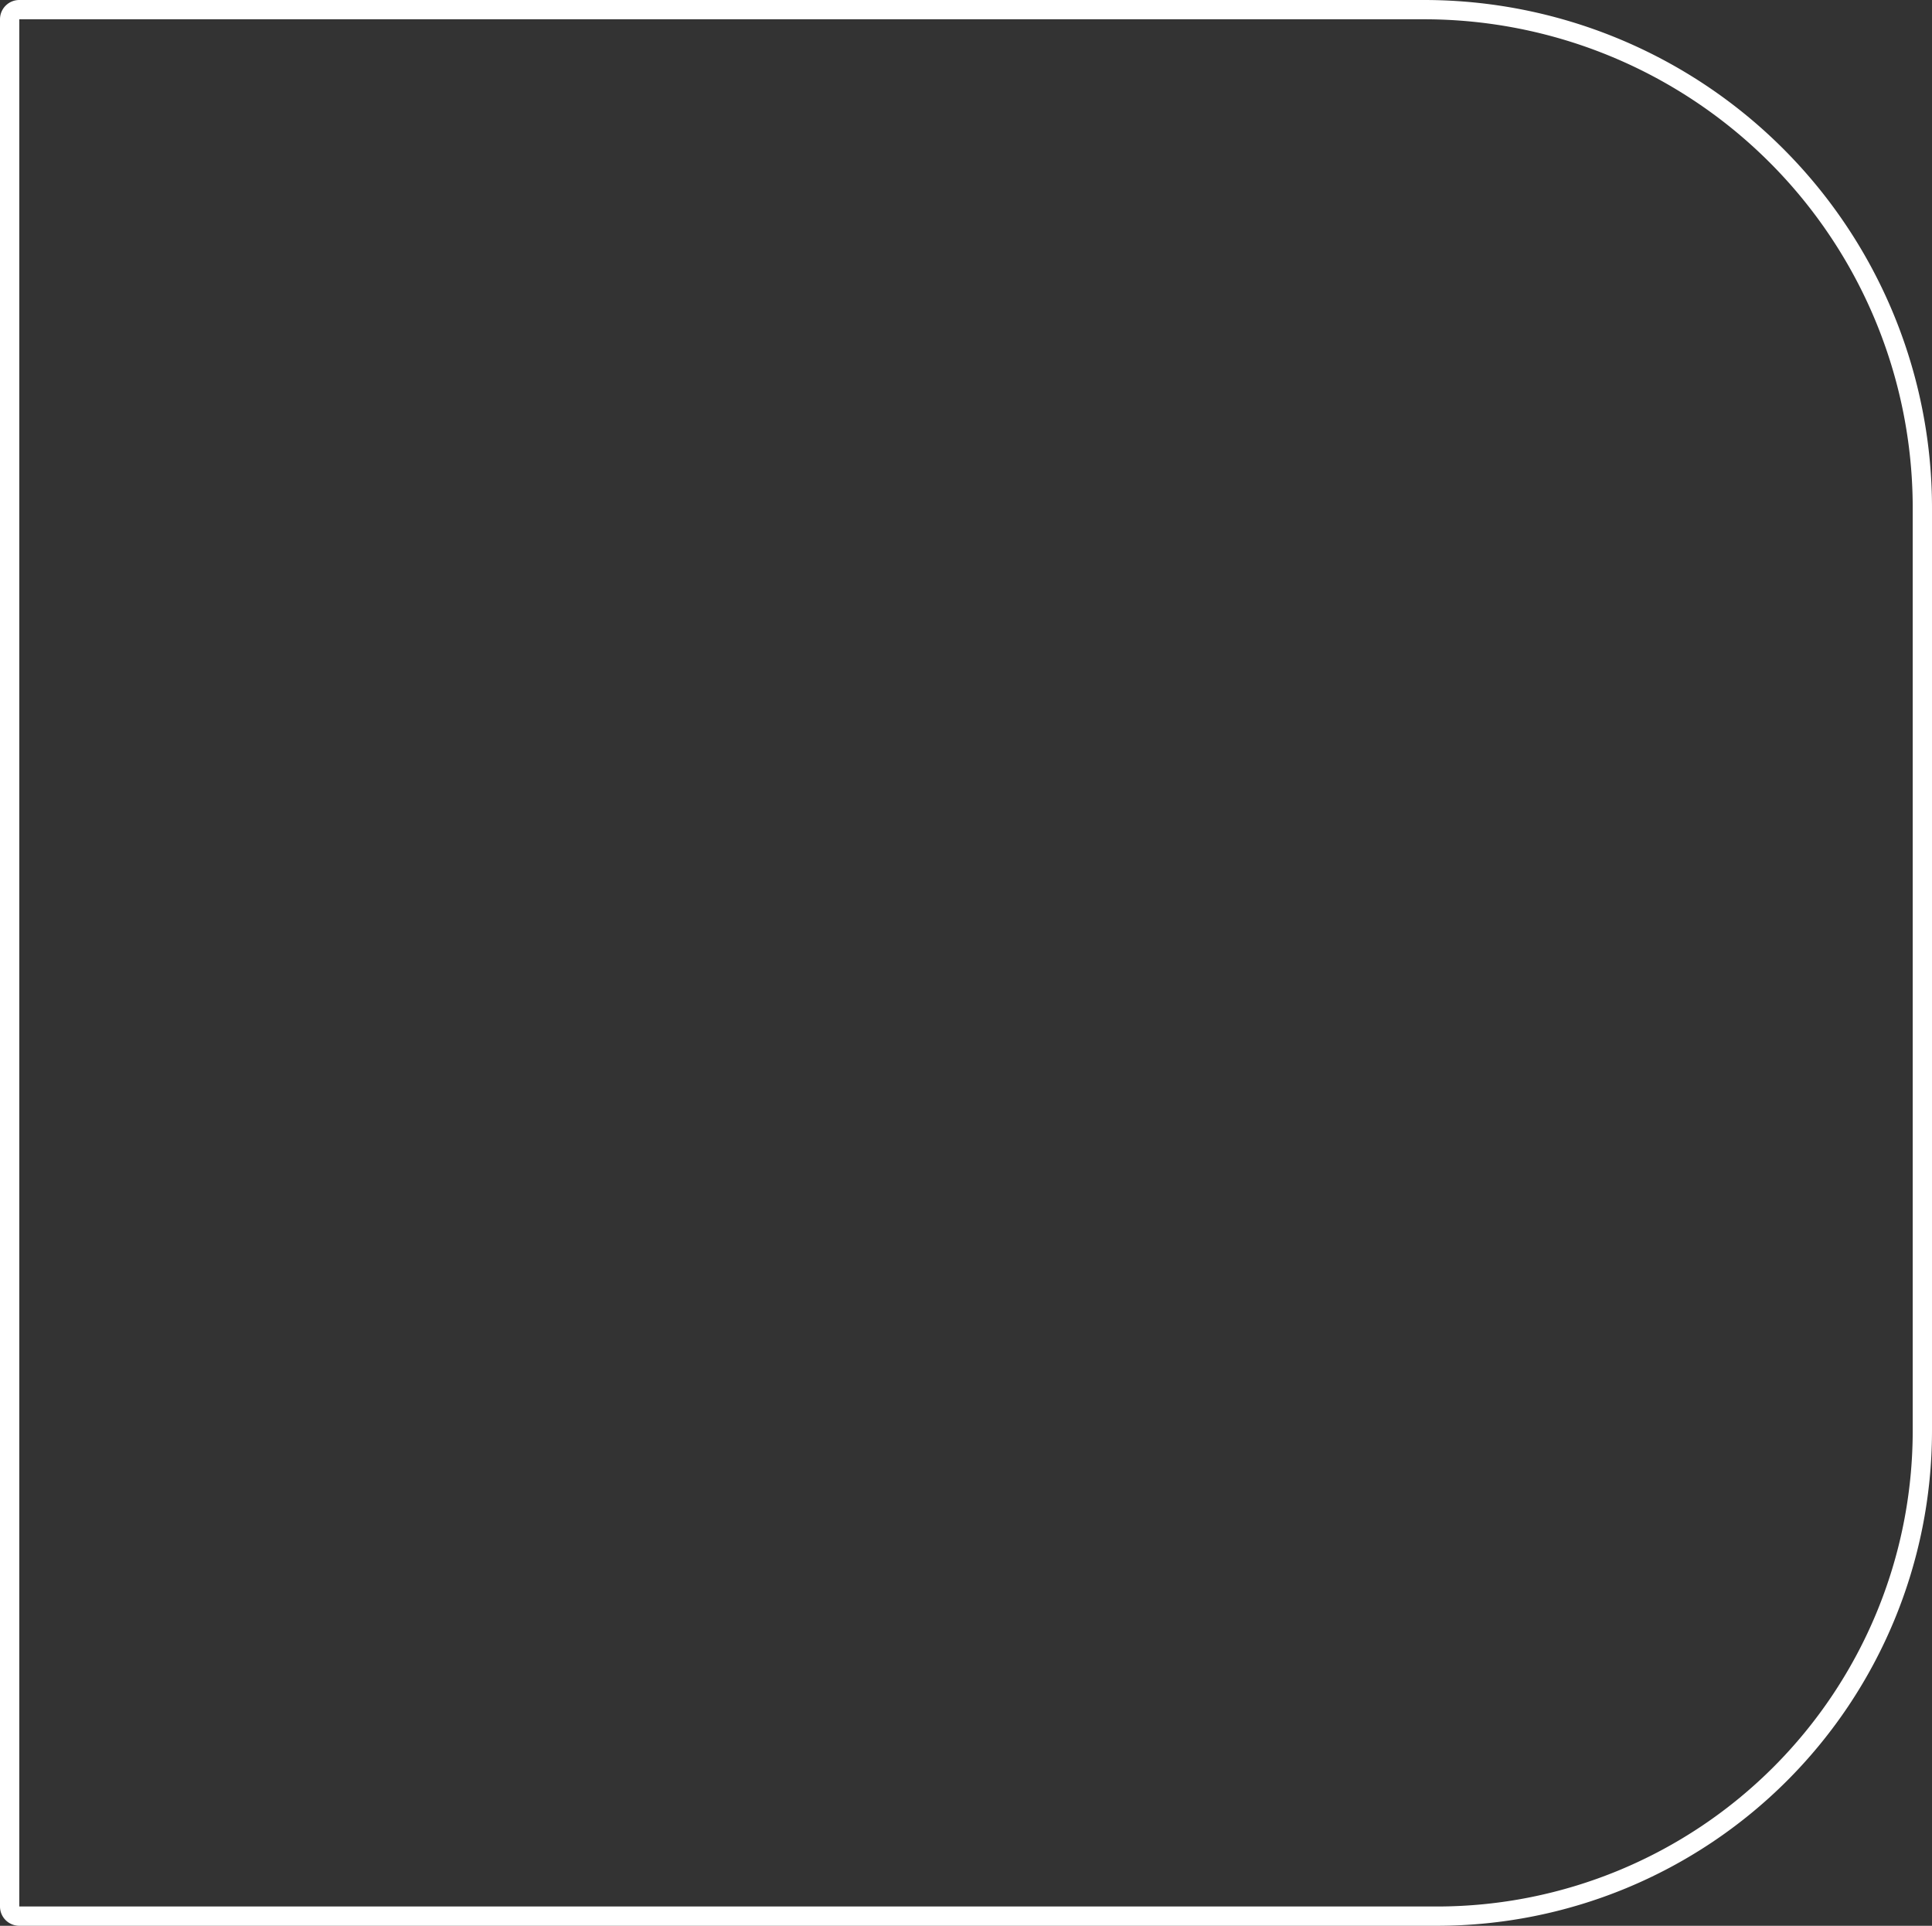
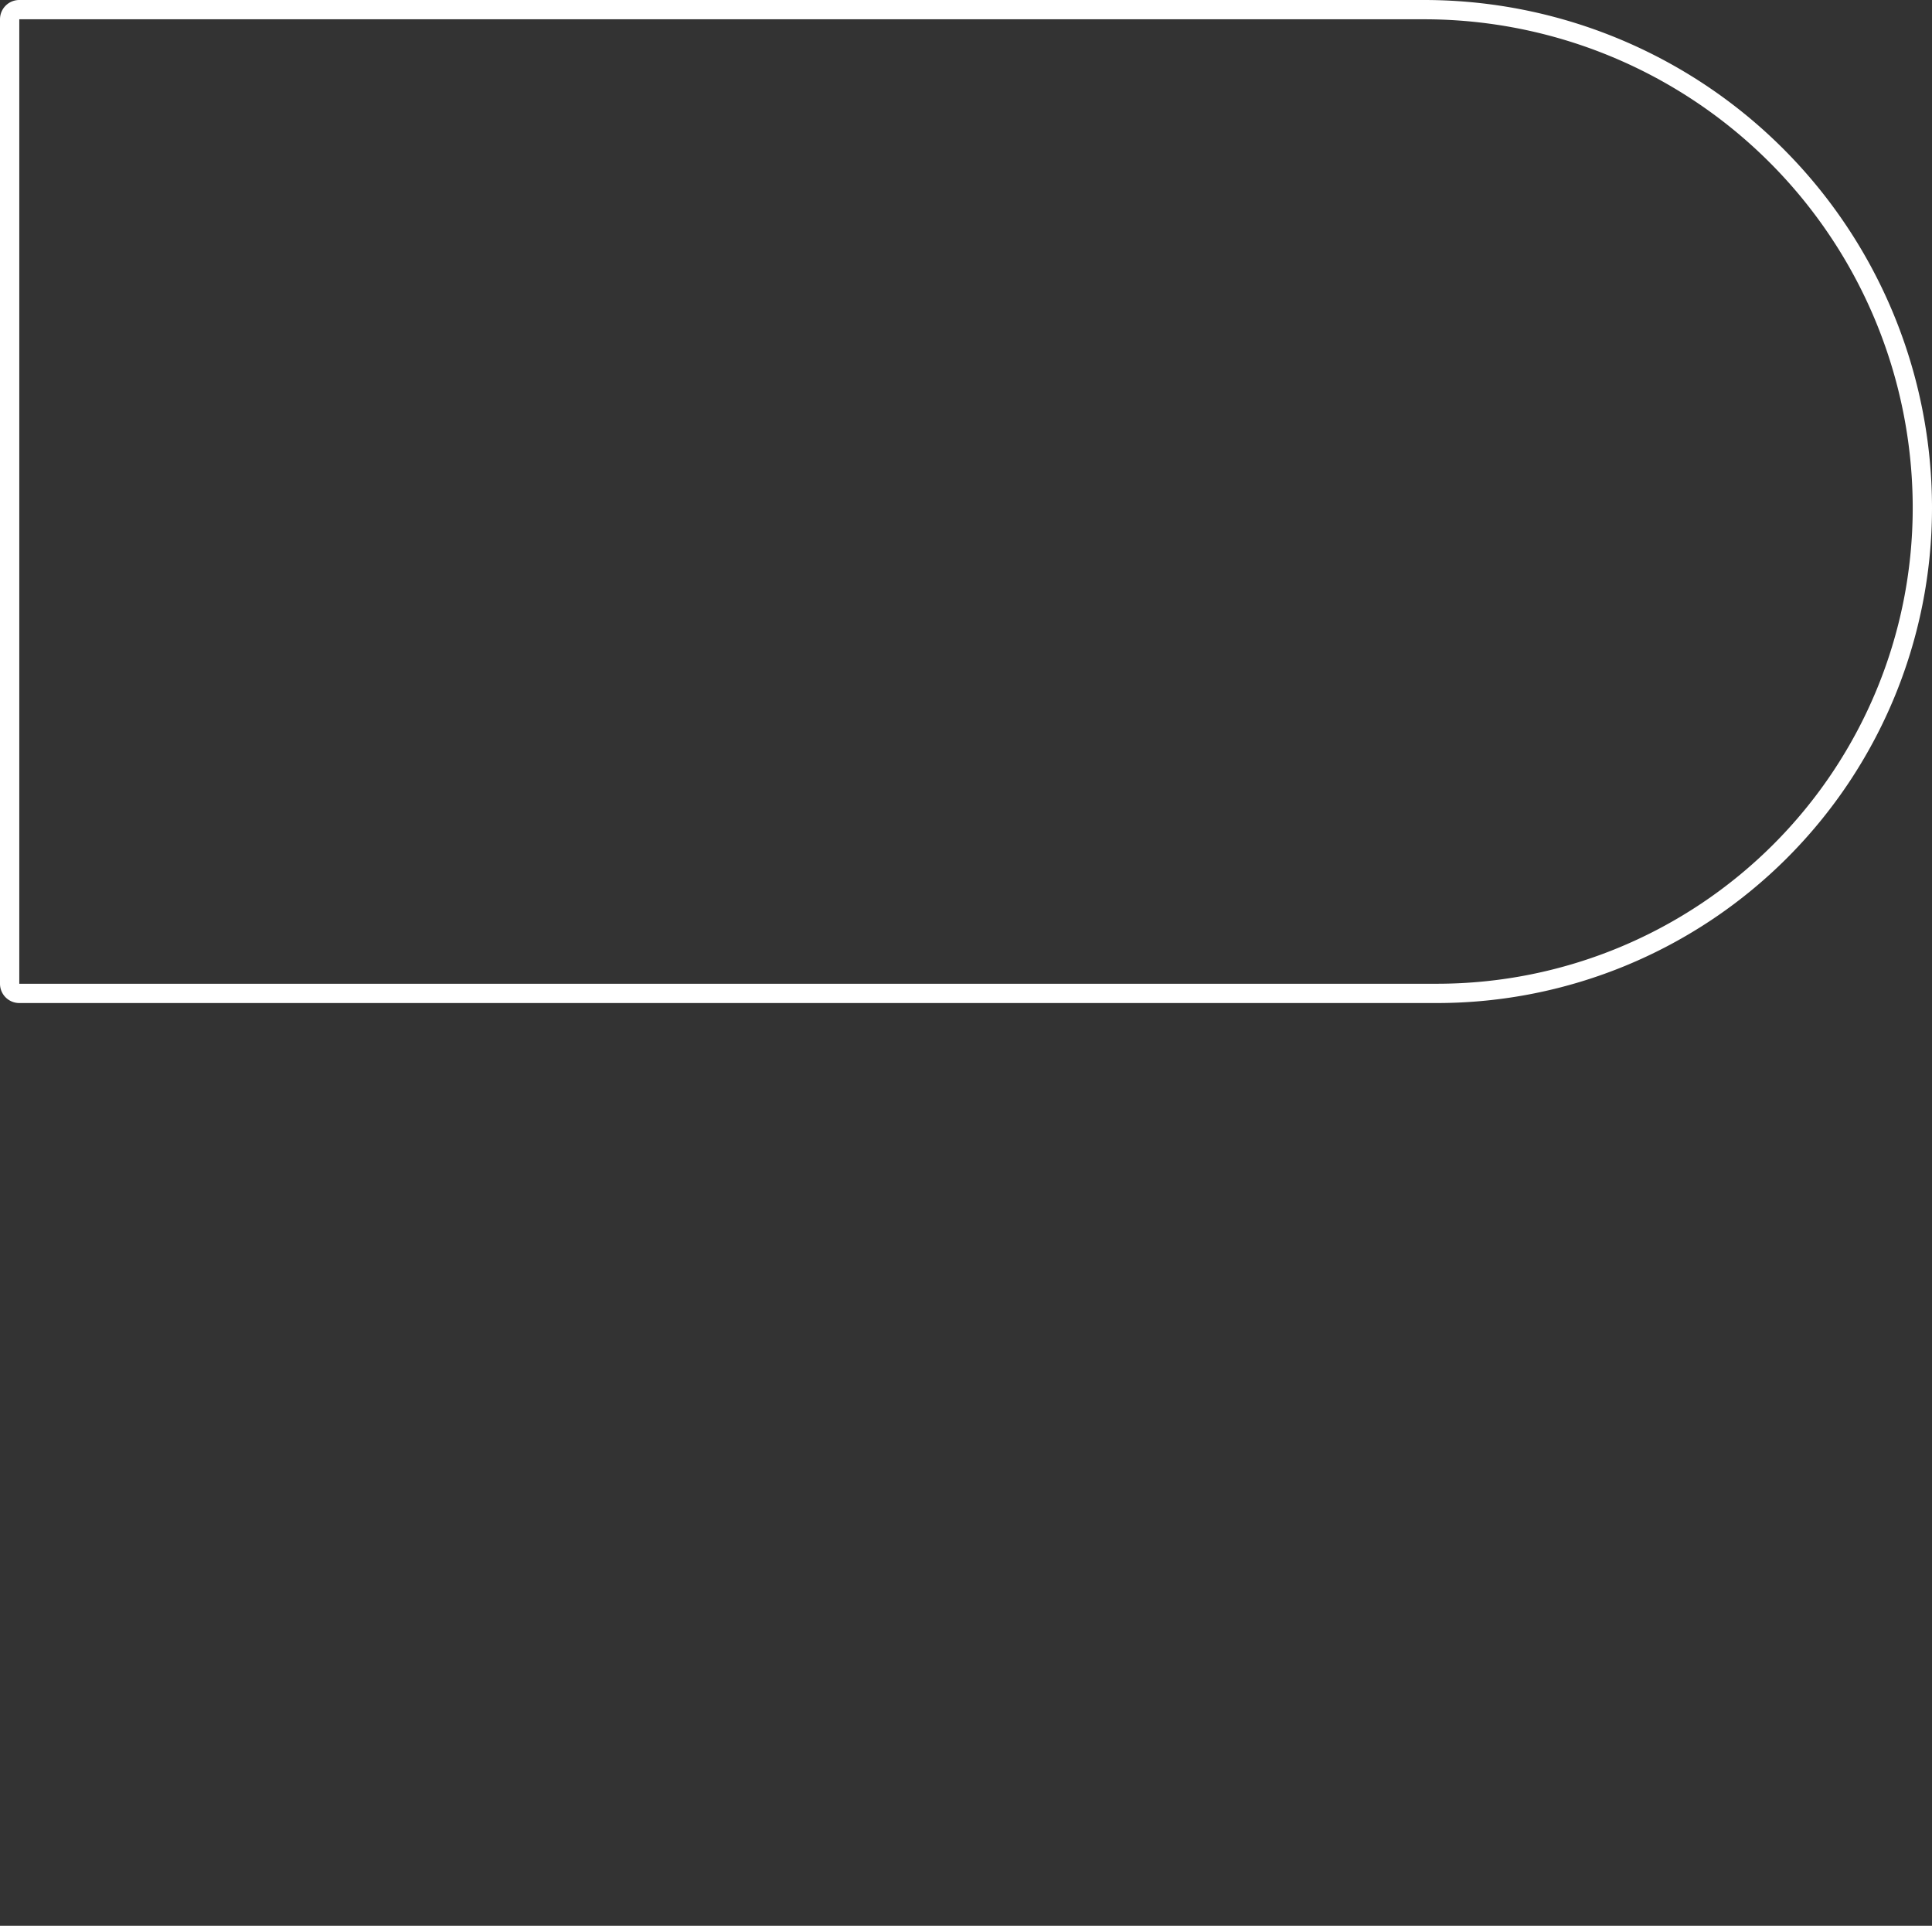
<svg xmlns="http://www.w3.org/2000/svg" width="300.508" height="299.513" viewBox="0 0 300.508 299.513">
  <rect x="0" y="0" width="300.508" height="299.513" fill="#333333" stroke="none" />
  <defs>
    <style>.a,.c{fill:none;}.a{stroke:#fff;stroke-width:3px;}.b{stroke:none;}</style>
  </defs>
  <g class="a">
-     <path class="b" d="M0,0H221.508a79,79,0,0,1,79,79V222.513a77,77,0,0,1-77,77H0a0,0,0,0,1,0,0V0A0,0,0,0,1,0,0Z" />
-     <path class="c" d="M3,1.5H221.508a77.5,77.5,0,0,1,77.5,77.5V222.513a75.5,75.5,0,0,1-75.5,75.5H3a1.5,1.5,0,0,1-1.5-1.5V3A1.5,1.5,0,0,1,3,1.5Z" />
+     <path class="c" d="M3,1.5H221.508a77.5,77.5,0,0,1,77.5,77.5a75.5,75.5,0,0,1-75.5,75.5H3a1.5,1.5,0,0,1-1.5-1.5V3A1.5,1.5,0,0,1,3,1.5Z" />
  </g>
</svg>